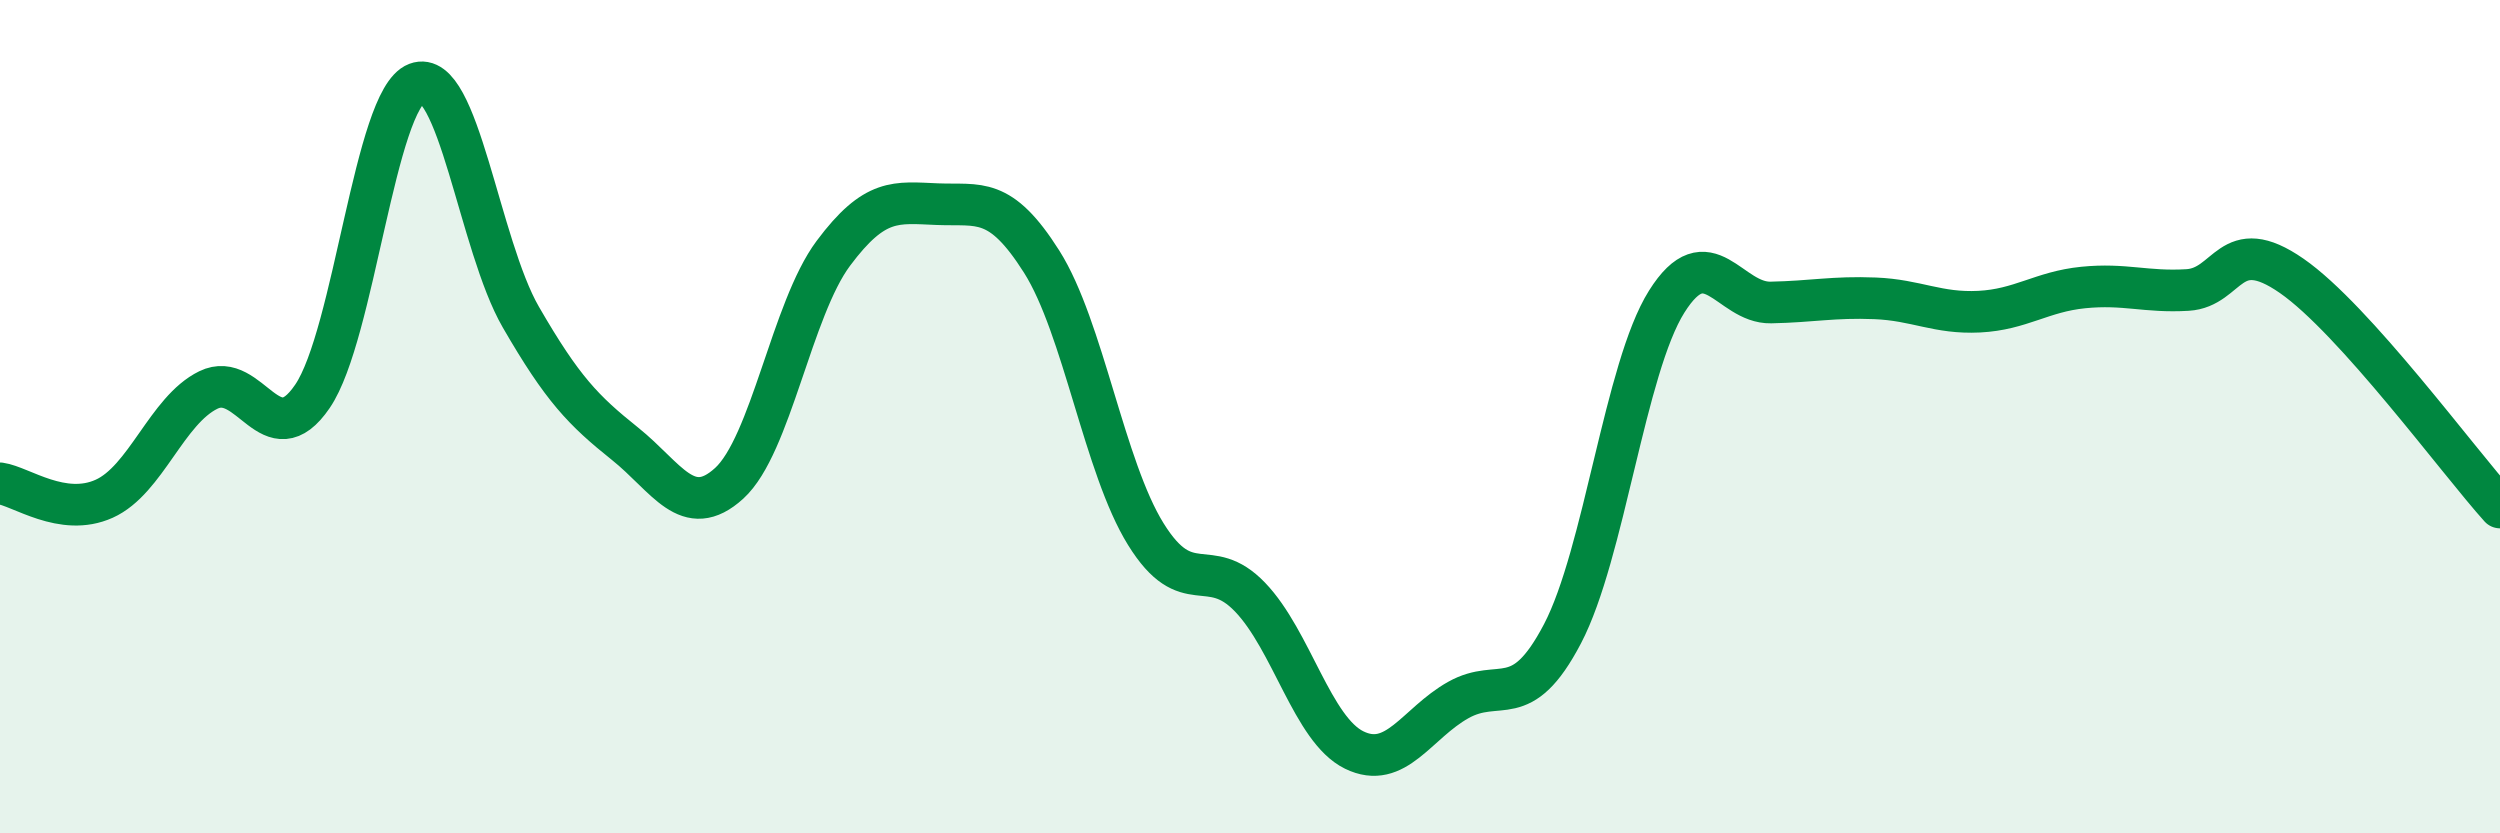
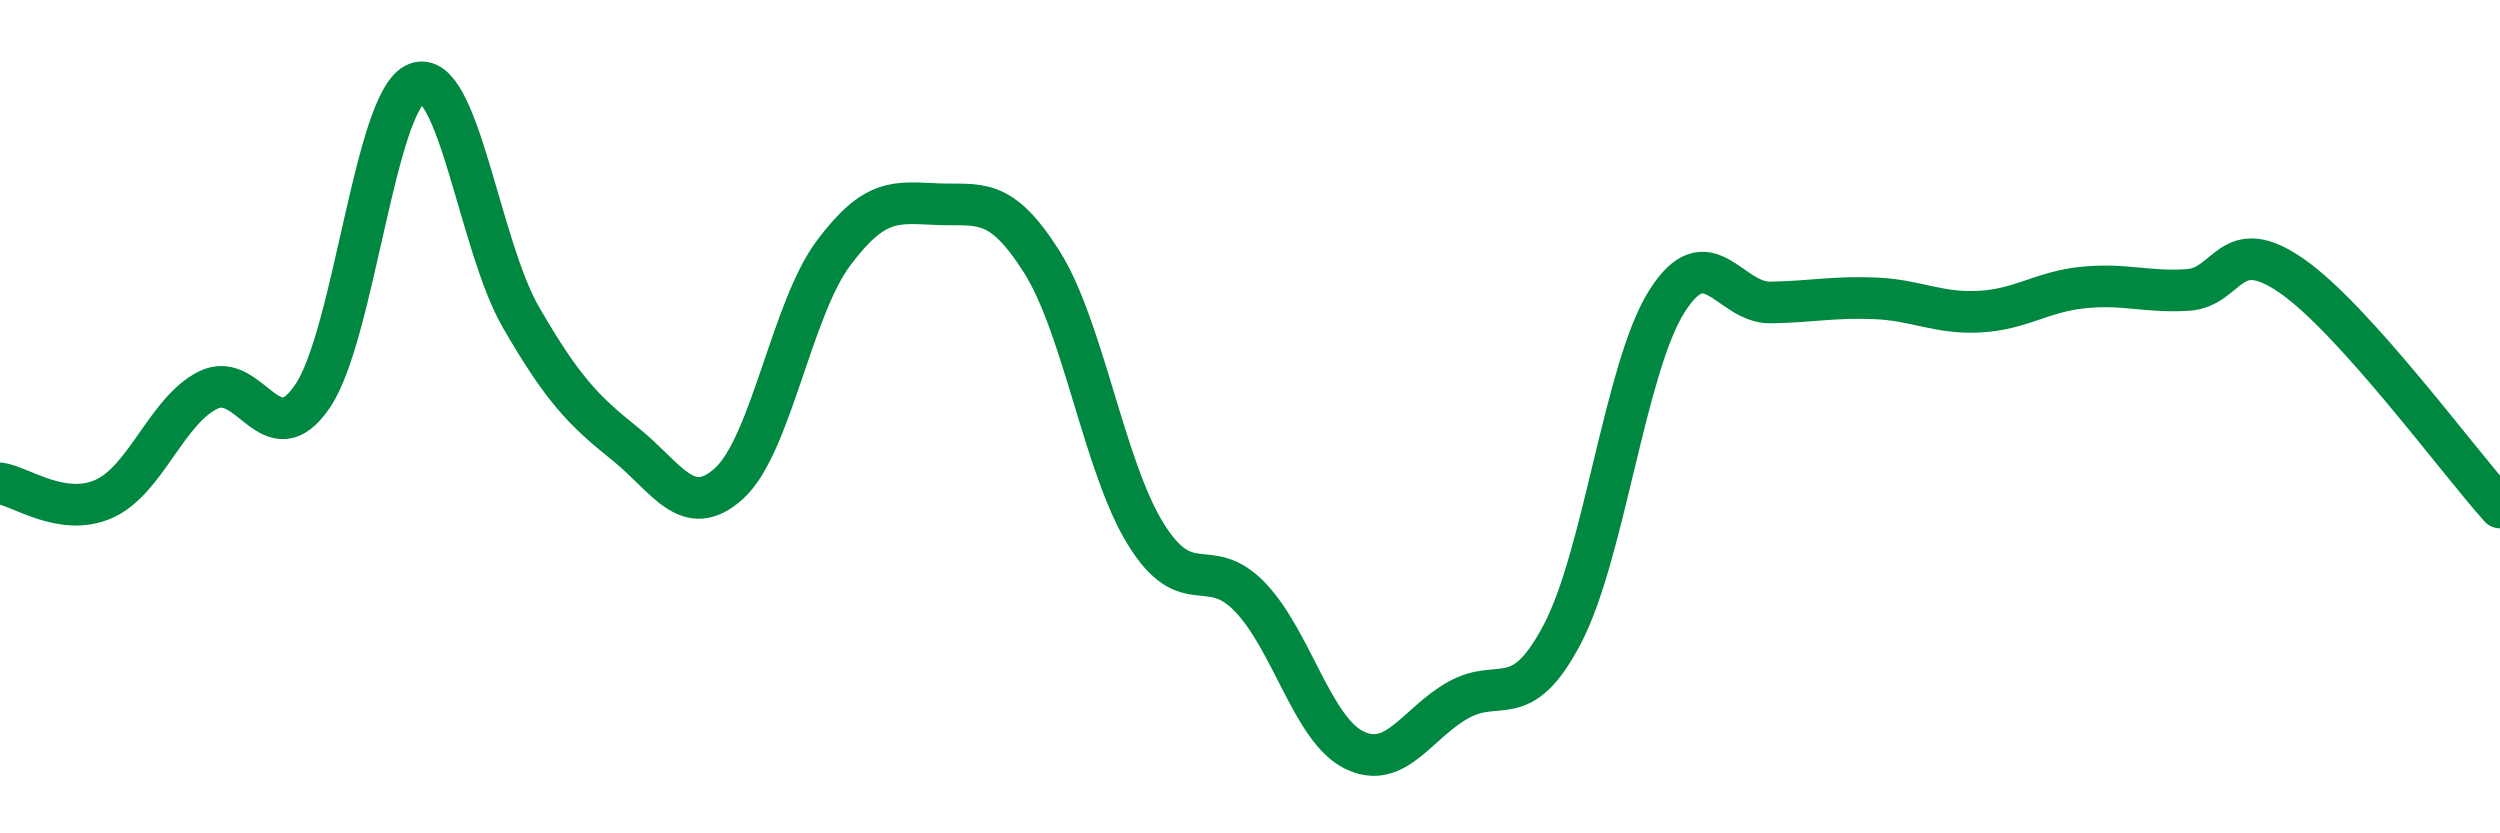
<svg xmlns="http://www.w3.org/2000/svg" width="60" height="20" viewBox="0 0 60 20">
-   <path d="M 0,11.6 C 0.5,11.67 1.5,12.42 2.5,11.97 C 3.5,11.52 4,9.85 5,9.36 C 6,8.87 6.5,10.98 7.5,9.51 C 8.5,8.04 9,2.38 10,2 C 11,1.62 11.5,5.88 12.5,7.61 C 13.5,9.34 14,9.85 15,10.65 C 16,11.45 16.5,12.51 17.5,11.6 C 18.5,10.69 19,7.42 20,6.08 C 21,4.74 21.5,4.86 22.5,4.9 C 23.5,4.94 24,4.7 25,6.28 C 26,7.86 26.5,11.21 27.5,12.82 C 28.5,14.43 29,13.29 30,14.33 C 31,15.37 31.5,17.51 32.5,18 C 33.5,18.49 34,17.36 35,16.8 C 36,16.24 36.5,17.12 37.5,15.21 C 38.5,13.3 39,8.83 40,7.24 C 41,5.65 41.5,7.28 42.5,7.26 C 43.5,7.24 44,7.12 45,7.16 C 46,7.2 46.5,7.53 47.5,7.48 C 48.5,7.43 49,7 50,6.9 C 51,6.8 51.5,7.02 52.5,6.96 C 53.5,6.9 53.5,5.58 55,6.62 C 56.5,7.66 59,11.07 60,12.18L60 20L0 20Z" fill="#008740" opacity="0.1" stroke-linecap="round" stroke-linejoin="round" />
  <path d="M 0,11.6 C 0.5,11.67 1.5,12.42 2.5,11.97 C 3.5,11.52 4,9.85 5,9.36 C 6,8.87 6.5,10.98 7.5,9.51 C 8.5,8.04 9,2.38 10,2 C 11,1.62 11.5,5.88 12.5,7.61 C 13.5,9.34 14,9.85 15,10.65 C 16,11.45 16.5,12.51 17.5,11.6 C 18.5,10.69 19,7.42 20,6.08 C 21,4.74 21.5,4.86 22.5,4.9 C 23.5,4.94 24,4.7 25,6.28 C 26,7.86 26.5,11.21 27.5,12.82 C 28.5,14.43 29,13.29 30,14.33 C 31,15.37 31.5,17.51 32.5,18 C 33.5,18.49 34,17.36 35,16.8 C 36,16.24 36.5,17.12 37.5,15.21 C 38.5,13.3 39,8.83 40,7.24 C 41,5.65 41.5,7.28 42.5,7.26 C 43.5,7.24 44,7.12 45,7.16 C 46,7.2 46.5,7.53 47.5,7.48 C 48.5,7.43 49,7 50,6.9 C 51,6.8 51.5,7.02 52.5,6.96 C 53.5,6.9 53.5,5.58 55,6.62 C 56.5,7.66 59,11.07 60,12.18" stroke="#008740" stroke-width="1" fill="none" stroke-linecap="round" stroke-linejoin="round" />
</svg>